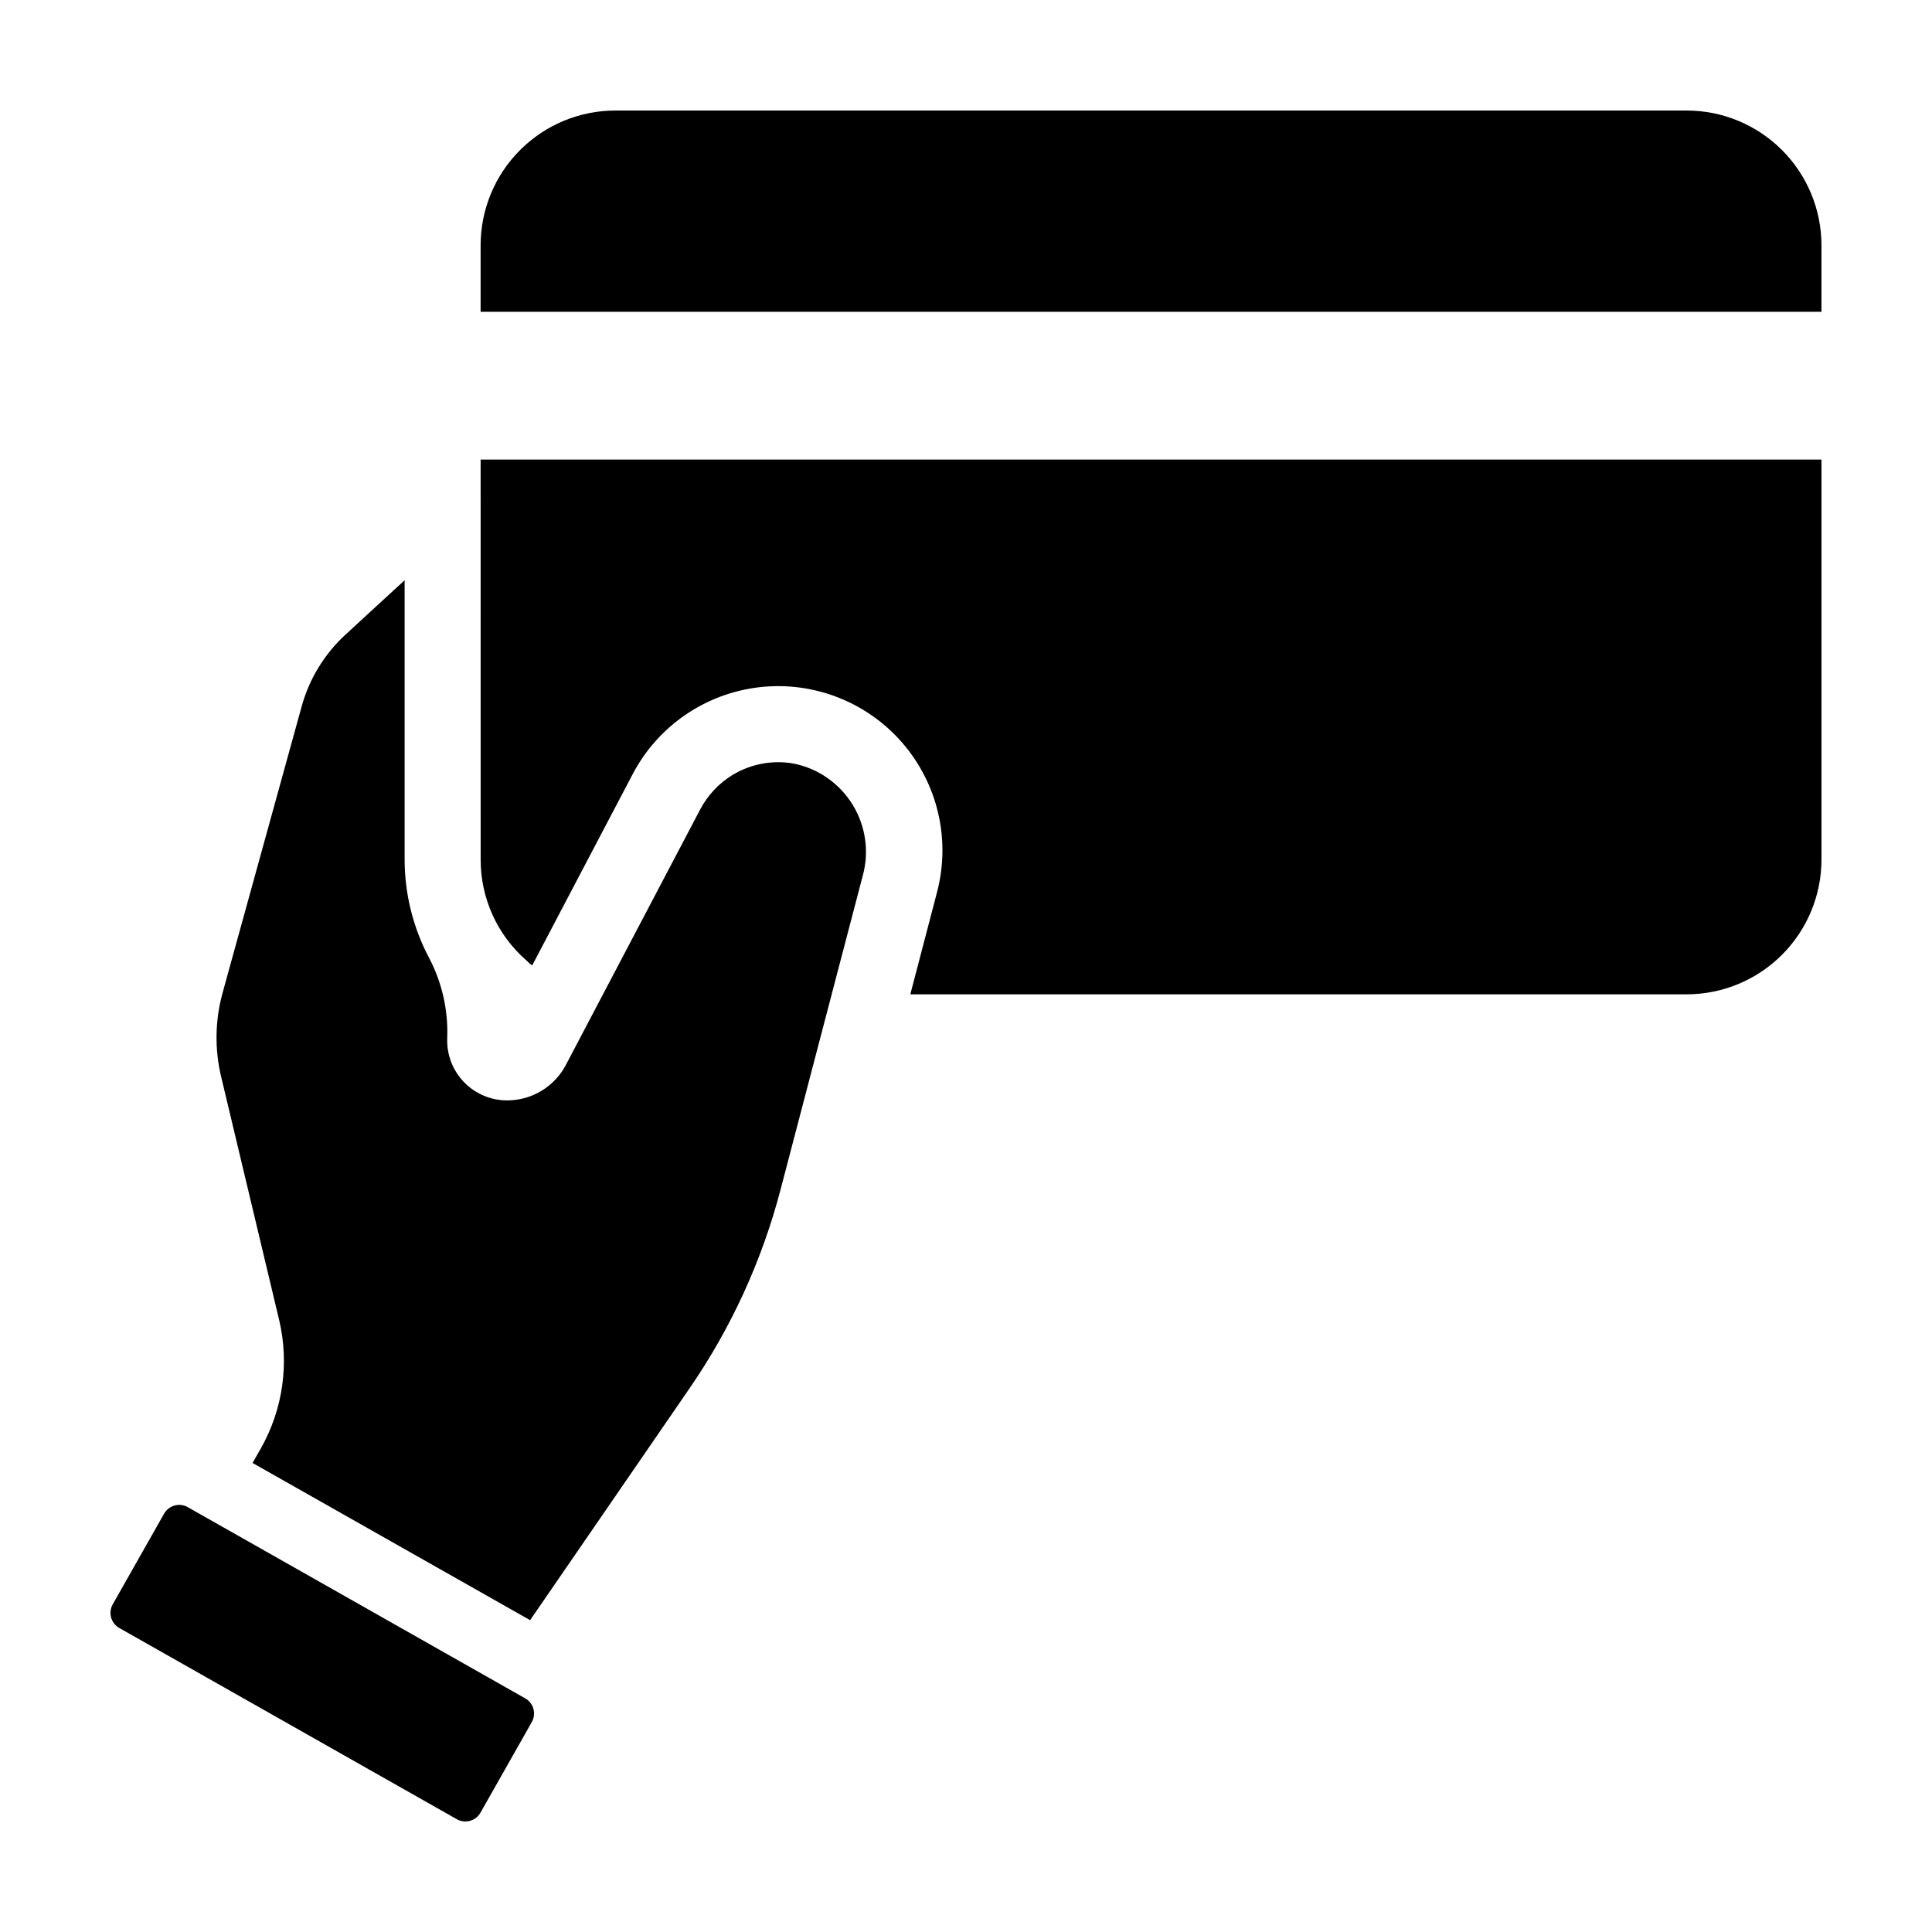
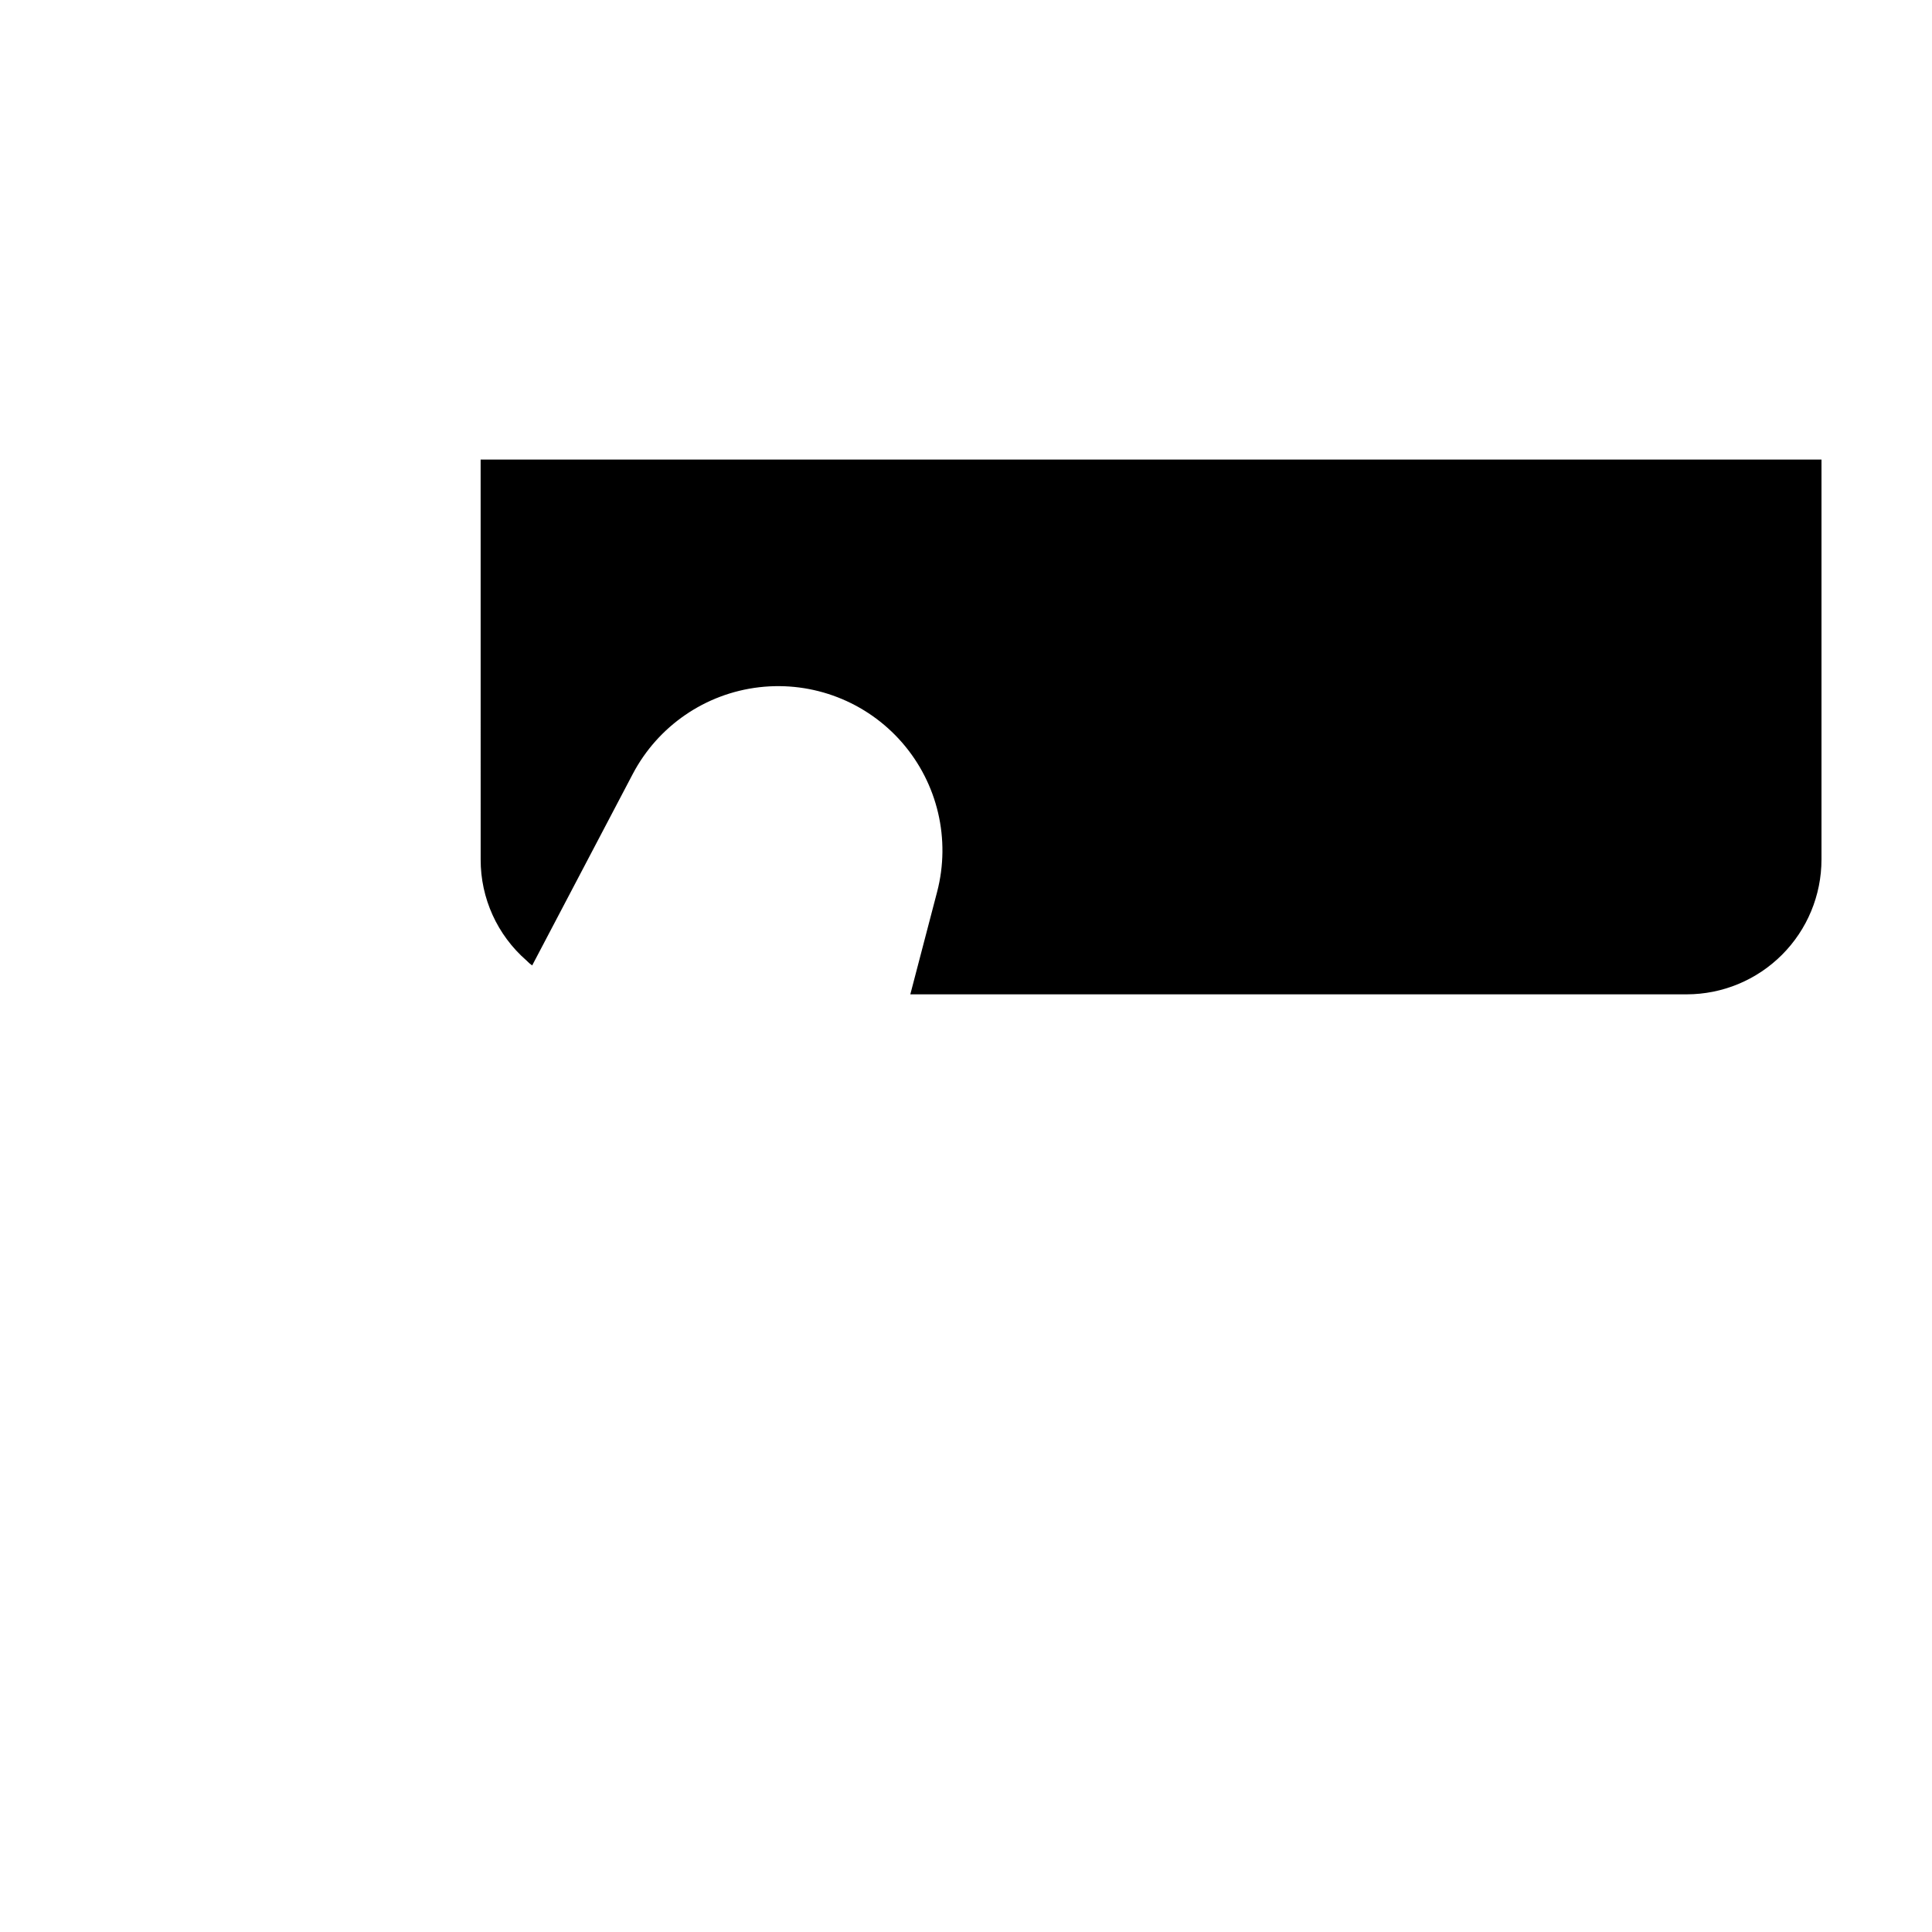
<svg xmlns="http://www.w3.org/2000/svg" fill="#000000" width="800px" height="800px" version="1.1" viewBox="144 144 512 512">
  <g>
-     <path d="m354.34 346.35c-5.586-0.992-11.348 0.078-16.207 3.016-3.617 2.215-6.574 5.367-8.562 9.117l-35.57 67.66c-1.473 2.836-3.691 5.215-6.418 6.883-2.727 1.672-5.852 2.566-9.047 2.59-4.336 0.043-8.5-1.688-11.523-4.793-3.027-3.102-4.652-7.309-4.496-11.641 0.297-7.422-1.363-14.789-4.82-21.359-4.242-8.023-6.461-16.961-6.469-26.039v-74.008c-6.098 5.594-11.539 10.582-15.668 14.41v-0.004c-5.598 5.144-9.633 11.762-11.637 19.094l-20.961 75.926c-1.98 7.242-2.102 14.867-0.352 22.168l15.367 64.438c2.727 11.539 1 23.684-4.836 34.008l-2.215 3.879 73.559 41.664 42.164-61.312c11.098-16.086 19.301-33.988 24.234-52.902l21.703-82.887v0.004c1.812-6.398 0.875-13.266-2.59-18.941-3.461-5.676-9.137-9.652-15.656-10.969z" />
-     <path d="m173.88 569.16 13.605-24.016c0.602-1.062 1.602-1.84 2.777-2.164 1.176-0.328 2.434-0.172 3.496 0.43l89.441 50.676c2.211 1.254 2.988 4.062 1.738 6.273l-13.605 24.016h-0.004c-1.25 2.211-4.059 2.988-6.269 1.734l-89.445-50.676c-2.211-1.254-2.988-4.062-1.734-6.273z" />
-     <path d="m591.01 173.29h-283.94c-9.465 0.008-18.539 3.773-25.234 10.469-6.695 6.691-10.457 15.766-10.469 25.234v17.641h355.34v-17.641c-0.008-9.469-3.773-18.543-10.469-25.234-6.691-6.695-15.77-10.461-25.234-10.469z" />
    <path d="m271.38 371.79c-0.023 10.258 4.406 20.02 12.145 26.754 0.453 0.488 0.961 0.926 1.508 1.309l26.652-50.734c6.688-12.723 19.223-21.328 33.5-22.992 14.277-1.664 28.453 3.824 37.887 14.672 9.434 10.848 12.902 25.648 9.273 39.559l-7.102 27.156 205.75-0.004c9.473-0.008 18.551-3.773 25.246-10.473 6.699-6.695 10.465-15.777 10.473-25.246v-106h-355.34z" />
  </g>
</svg>